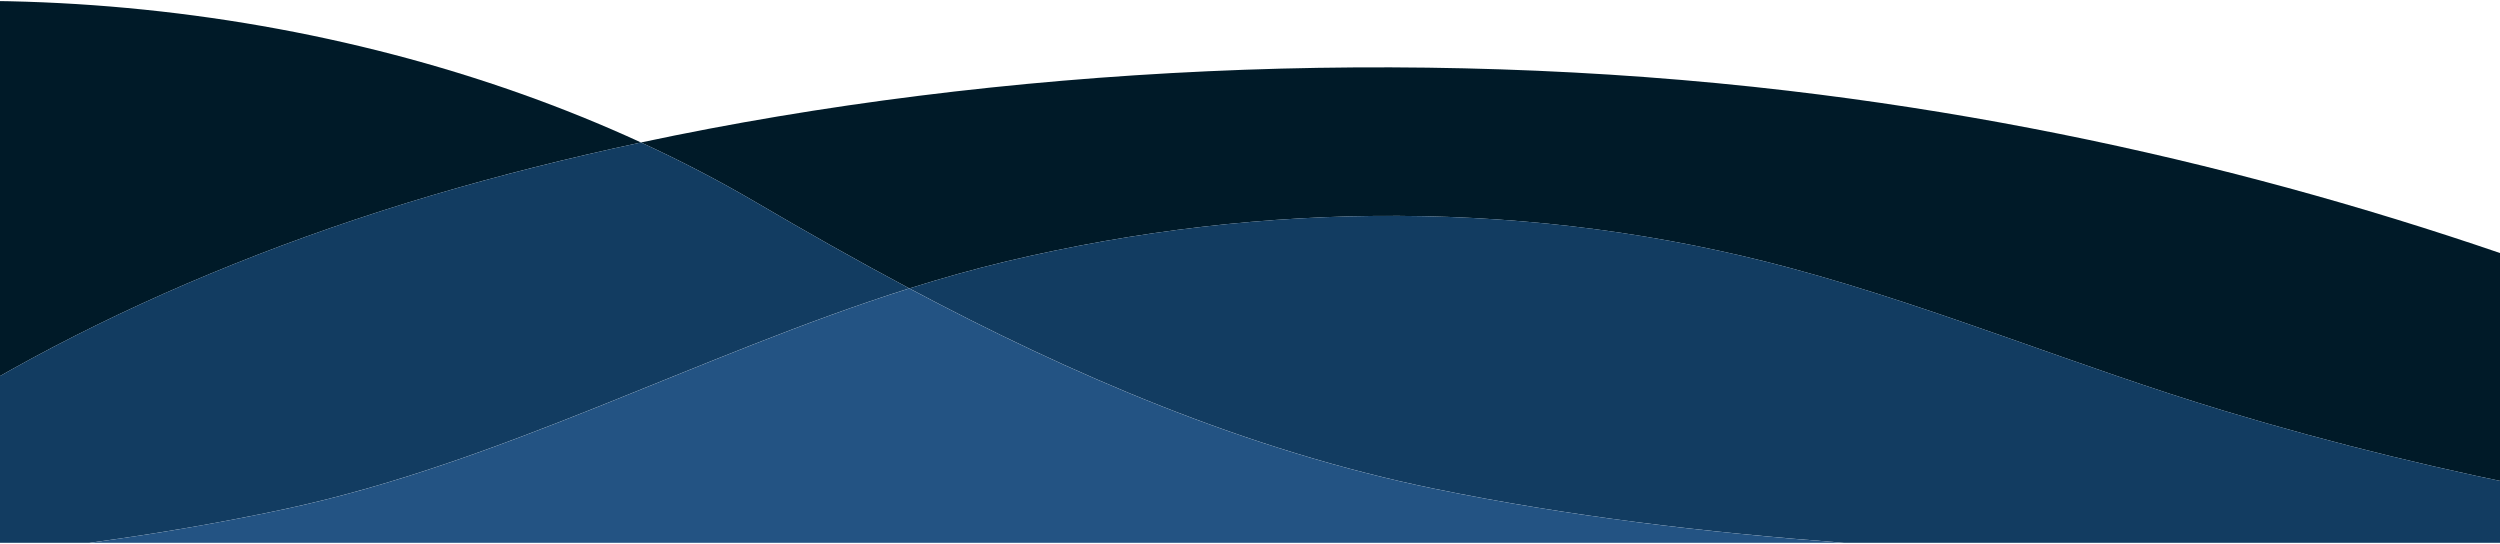
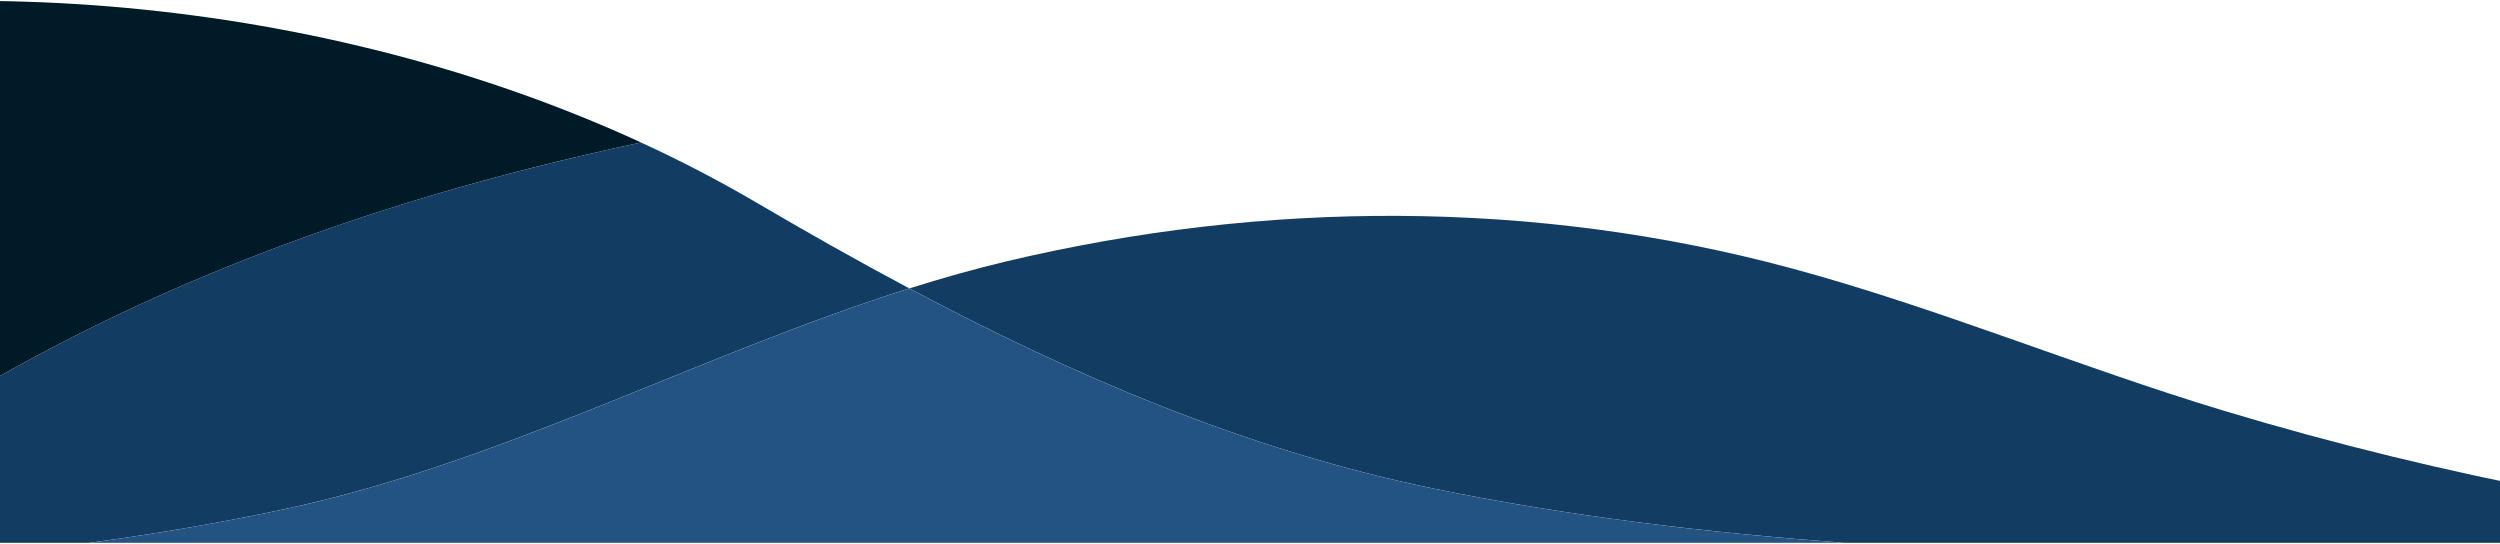
<svg xmlns="http://www.w3.org/2000/svg" width="1366" height="297" viewBox="0 0 1366 297" fill="none">
  <path d="M350.246 77.848C179.004 -0.938 -35.753 -21.907 -222 25.808V296.576H-128.508C-43.485 219.679 85.436 151.351 236.407 106.62C272.954 95.779 311.053 86.198 350.271 77.848H350.246Z" fill="#001A28" />
-   <path d="M977.223 49.597C771.062 25.343 546.437 35.992 350.246 77.848C371.966 87.84 392.973 98.763 413.142 110.589C440.152 126.439 468.077 142.262 496.868 157.592C514.518 152.035 532.296 146.998 550.252 142.728C690.617 109.439 838.18 108.7 978.647 146.56C1058.33 168.05 1136.08 200.599 1215.33 224.497C1336.67 261.098 1459.64 283.381 1583.27 296.576H1588V229.616C1547.66 210.262 1505.88 191.62 1462.11 174.017C1321.03 117.214 1157.85 70.84 977.223 49.597Z" fill="#001A28" />
  <path d="M496.868 157.592C468.077 142.29 440.152 126.439 413.142 110.589C392.973 98.763 371.966 87.84 350.246 77.848C311.053 86.225 272.954 95.806 236.381 106.62C85.436 151.351 -43.51 219.679 -128.533 296.576H48.888C84.673 291.758 120.33 285.708 155.86 278.098C273.412 252.94 382.342 193.7 496.842 157.565L496.868 157.592Z" fill="#123C61" />
  <path d="M978.648 146.56C838.18 108.673 690.617 109.439 550.252 142.728C532.296 146.998 514.518 152.035 496.868 157.592C584.714 204.294 680.724 245.987 784.262 267.148C857.23 282.095 931.978 290.937 1007.36 296.576H1583.3C1459.66 283.381 1336.7 261.098 1215.35 224.497C1136.1 200.599 1058.33 168.05 978.673 146.56H978.648Z" fill="#123C61" />
  <path d="M496.868 157.592C382.368 193.728 273.438 252.968 155.886 278.125C120.381 285.708 84.698 291.786 48.914 296.604H1007.34C931.952 290.964 857.23 282.122 784.237 267.175C680.698 246.014 584.663 204.322 496.842 157.62L496.868 157.592Z" fill="#235383" />
</svg>